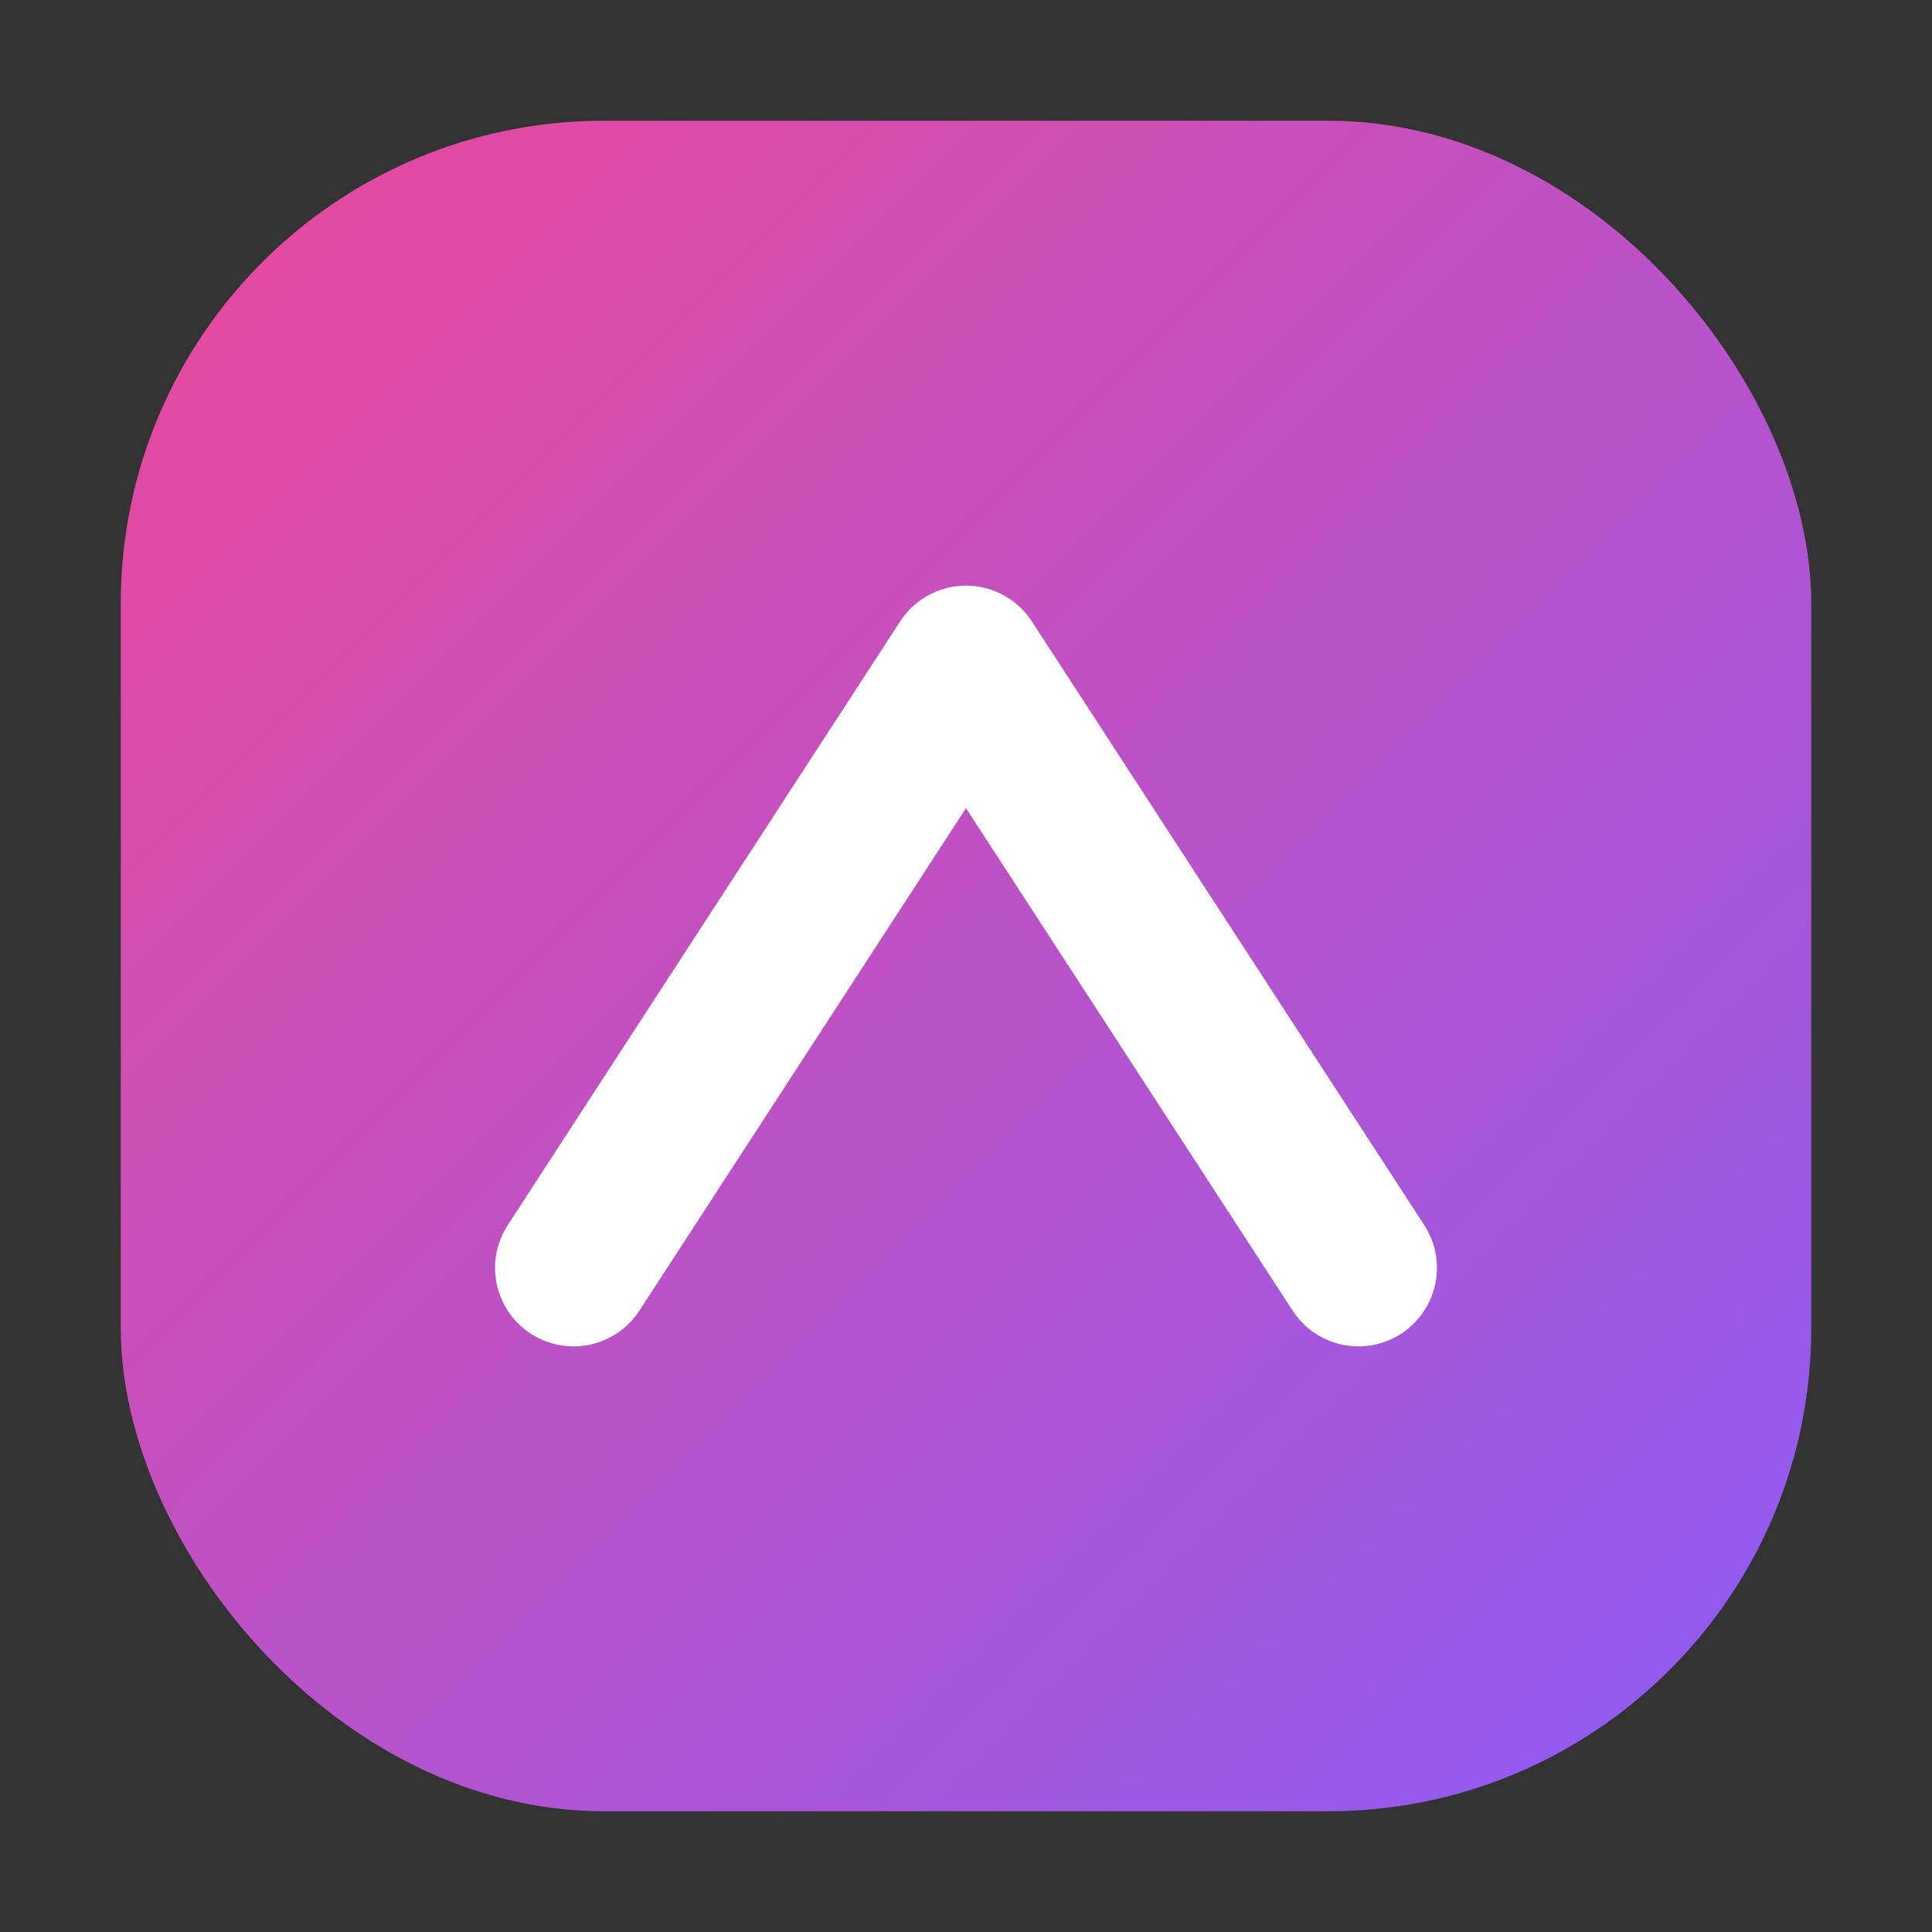
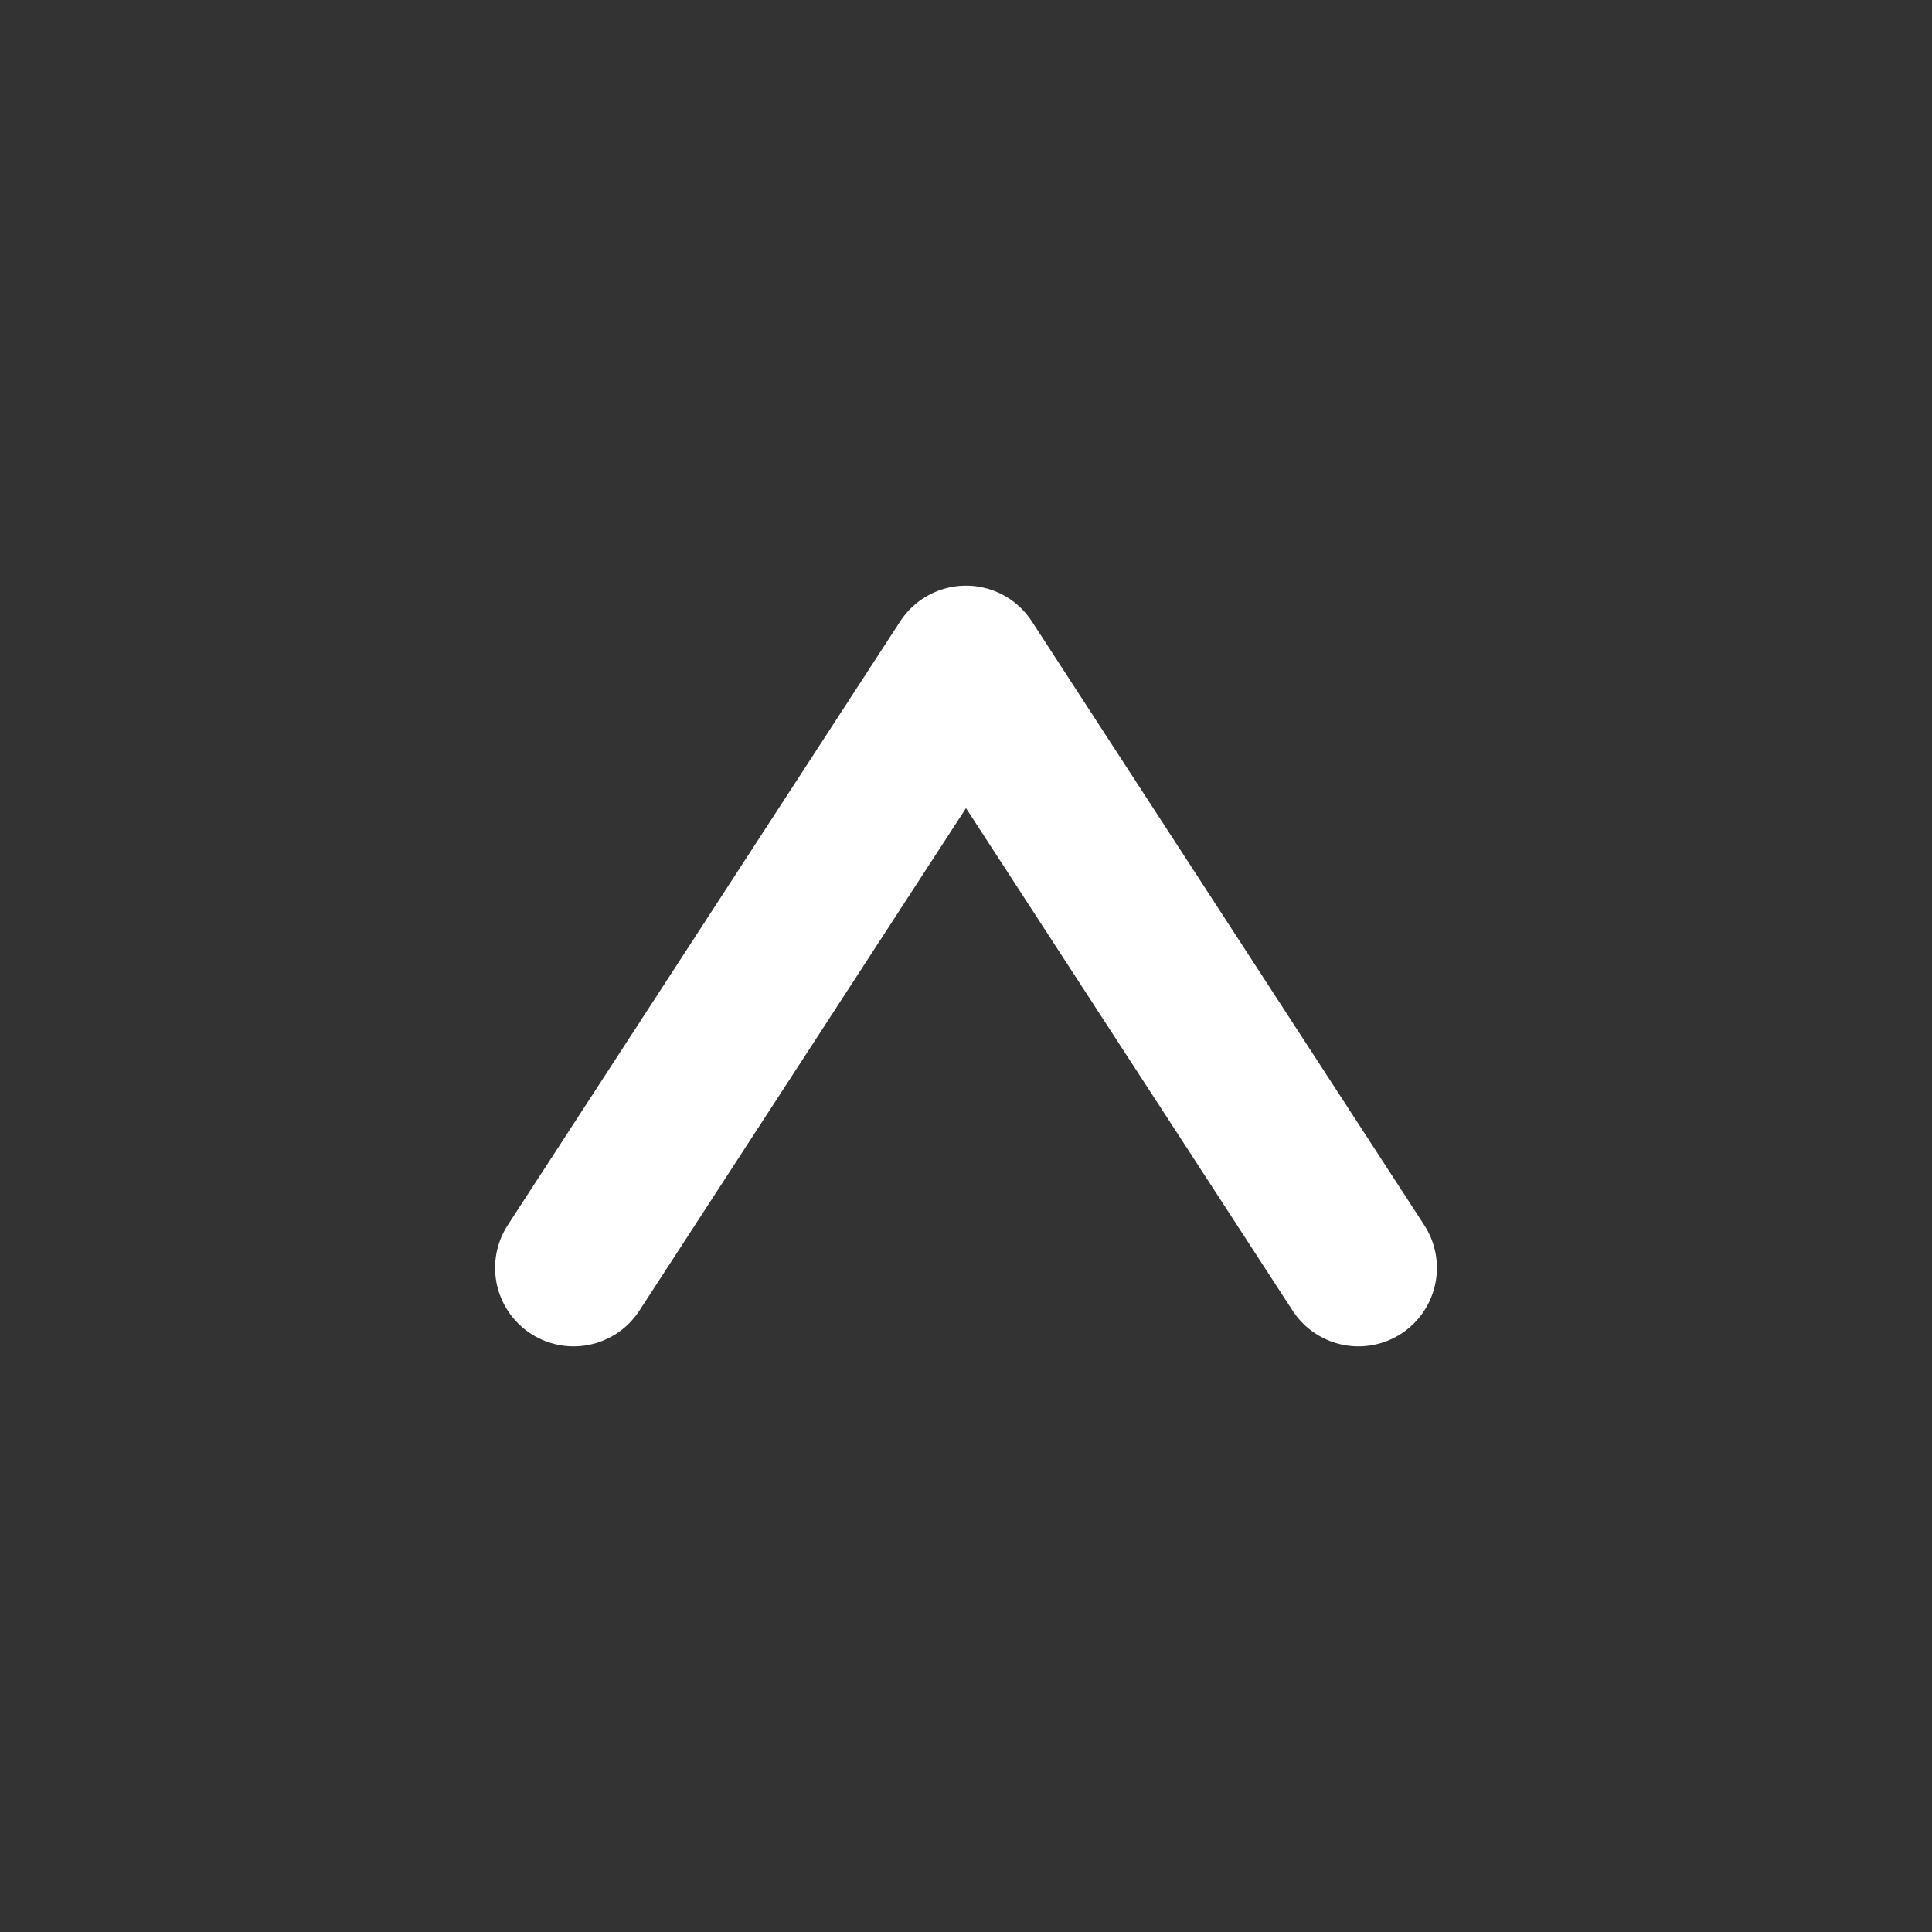
<svg xmlns="http://www.w3.org/2000/svg" width="32" height="32" viewBox="0 0 32 32">
  <rect x="0" y="0" width="32" height="32" fill="#333333" stroke="none" />
  <title>Mocthesuma Favicon</title>
  <defs>
    <linearGradient id="g" x1="0%" y1="0%" x2="100%" y2="100%">
      <stop offset="0%" stop-color="#ec4899" />
      <stop offset="100%" stop-color="#8b5cf6" />
    </linearGradient>
  </defs>
-   <rect x="2" y="2" width="28" height="28" rx="8" fill="url(#g)" />
  <path d="M9.5 21 L16 11 L22.5 21" stroke="#ffffff" stroke-width="2.6" stroke-linecap="round" stroke-linejoin="round" fill="none" />
</svg>